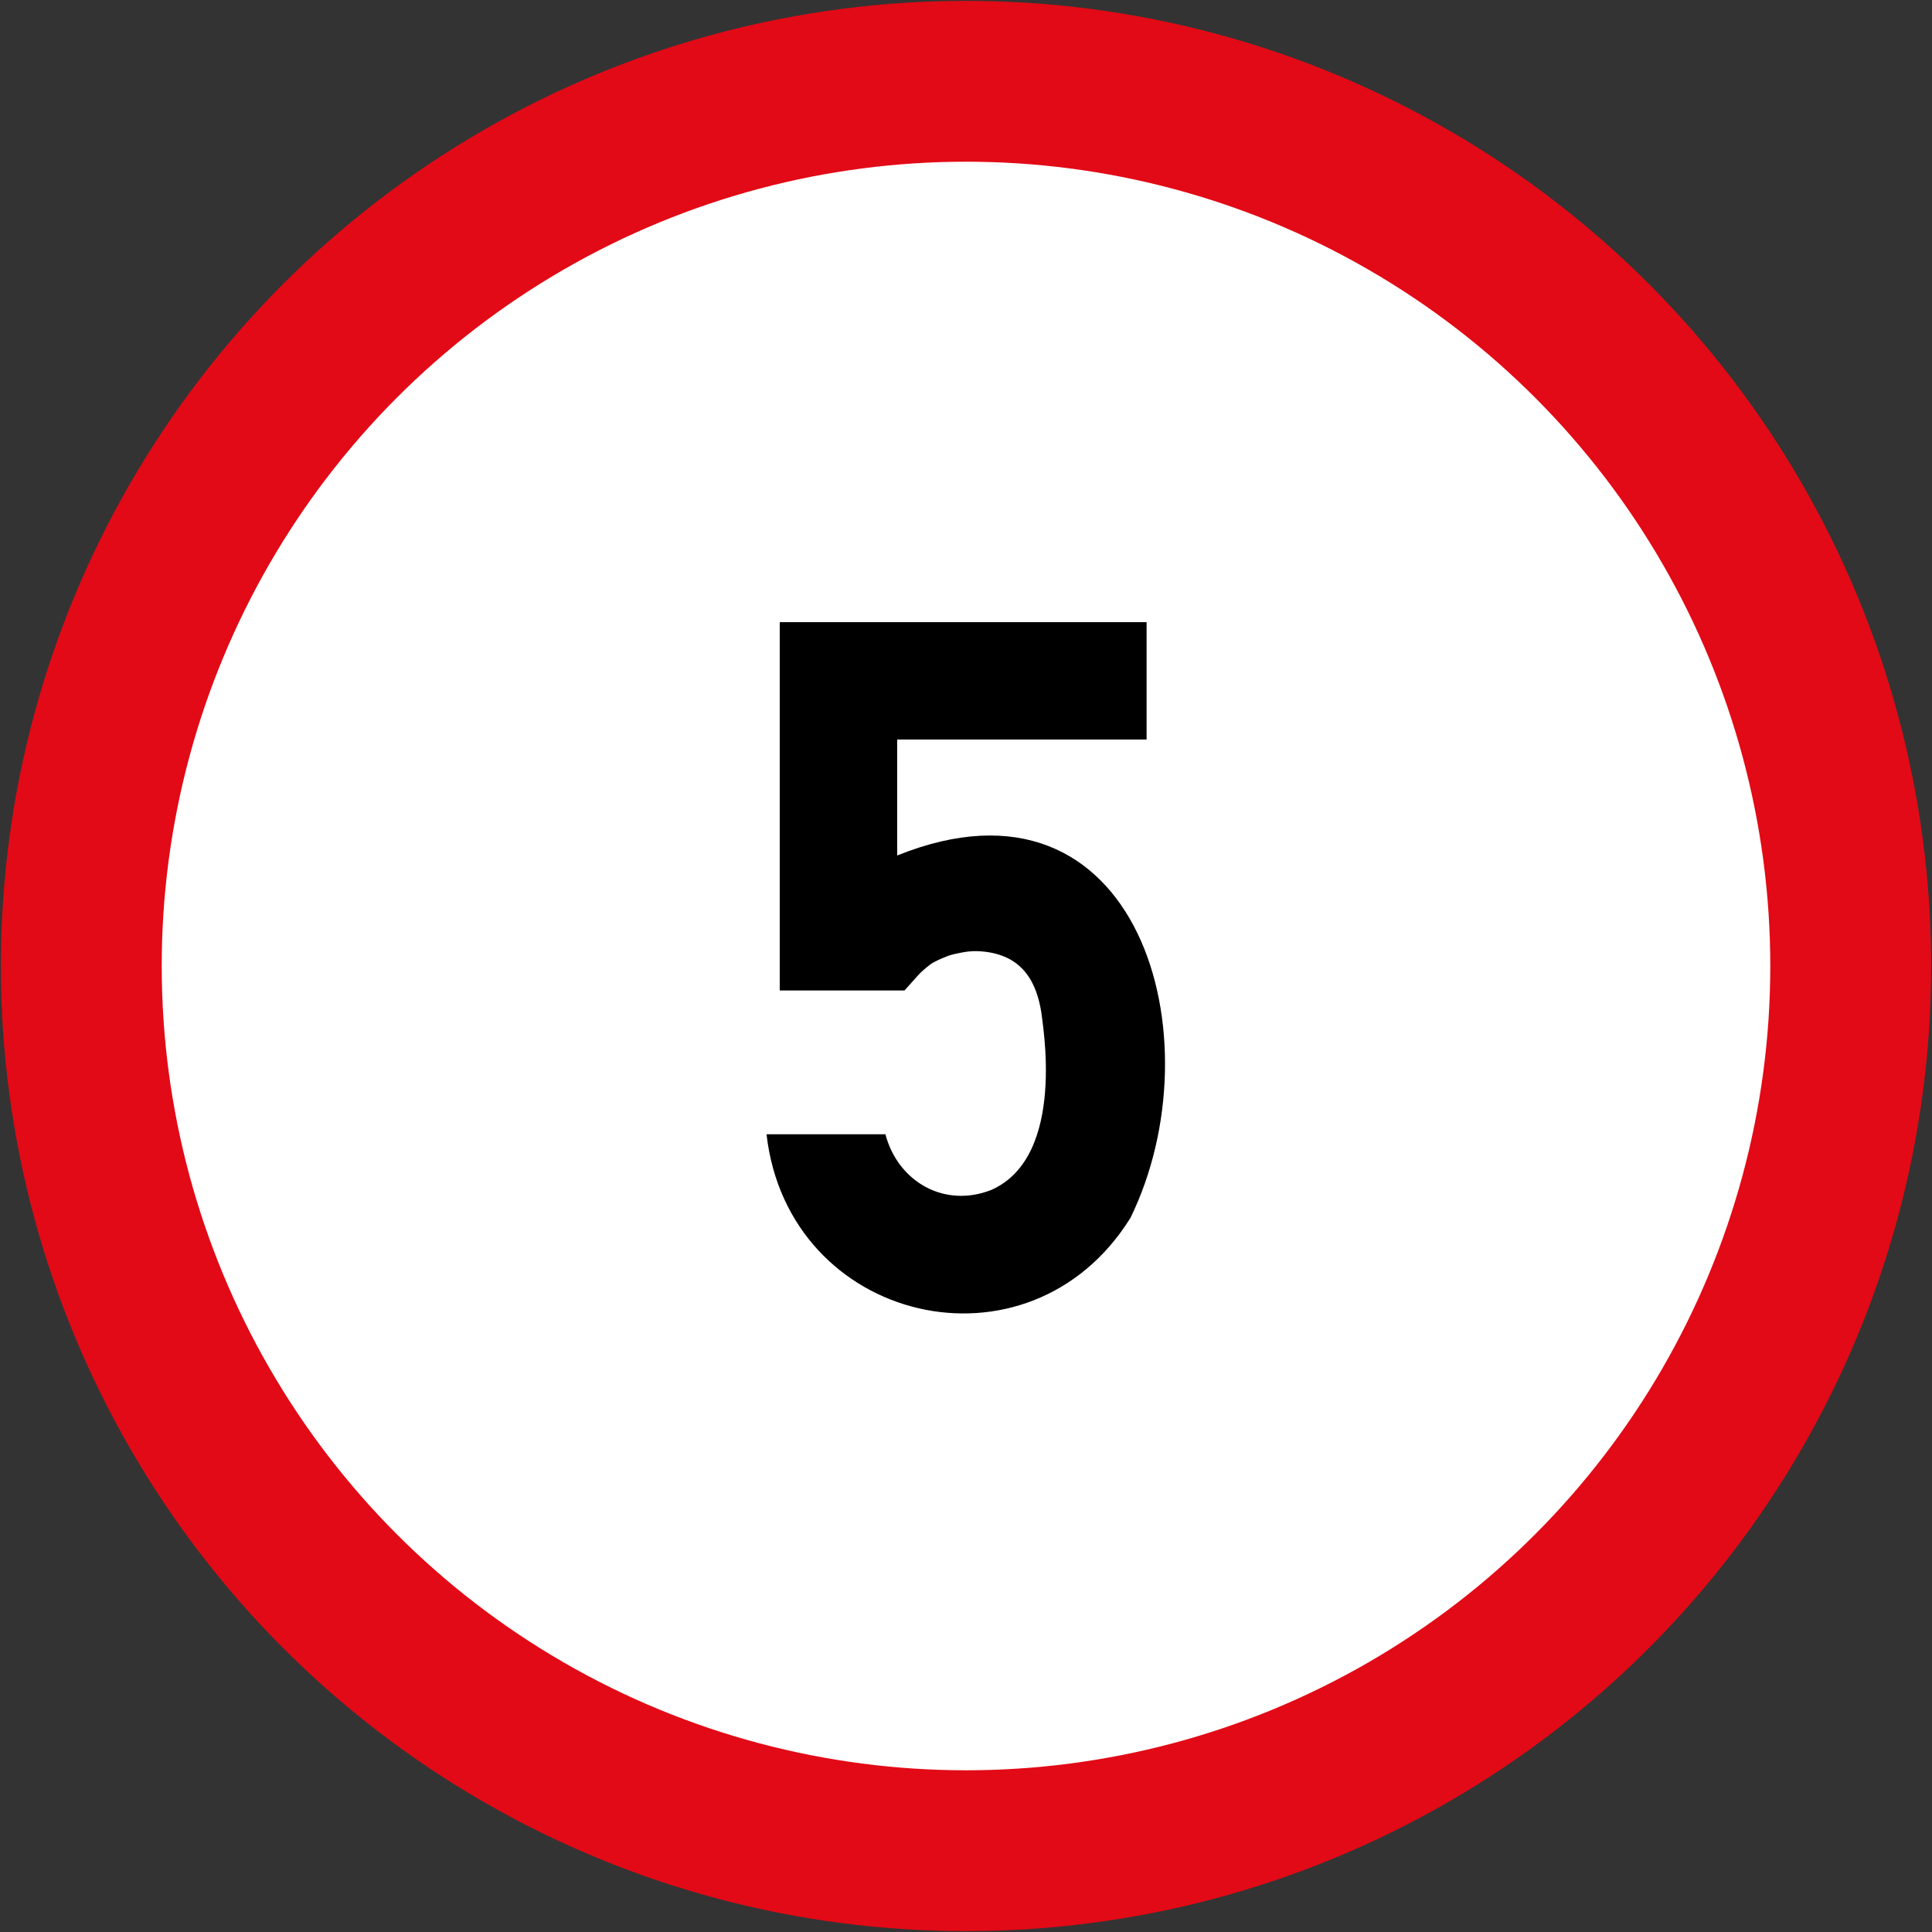
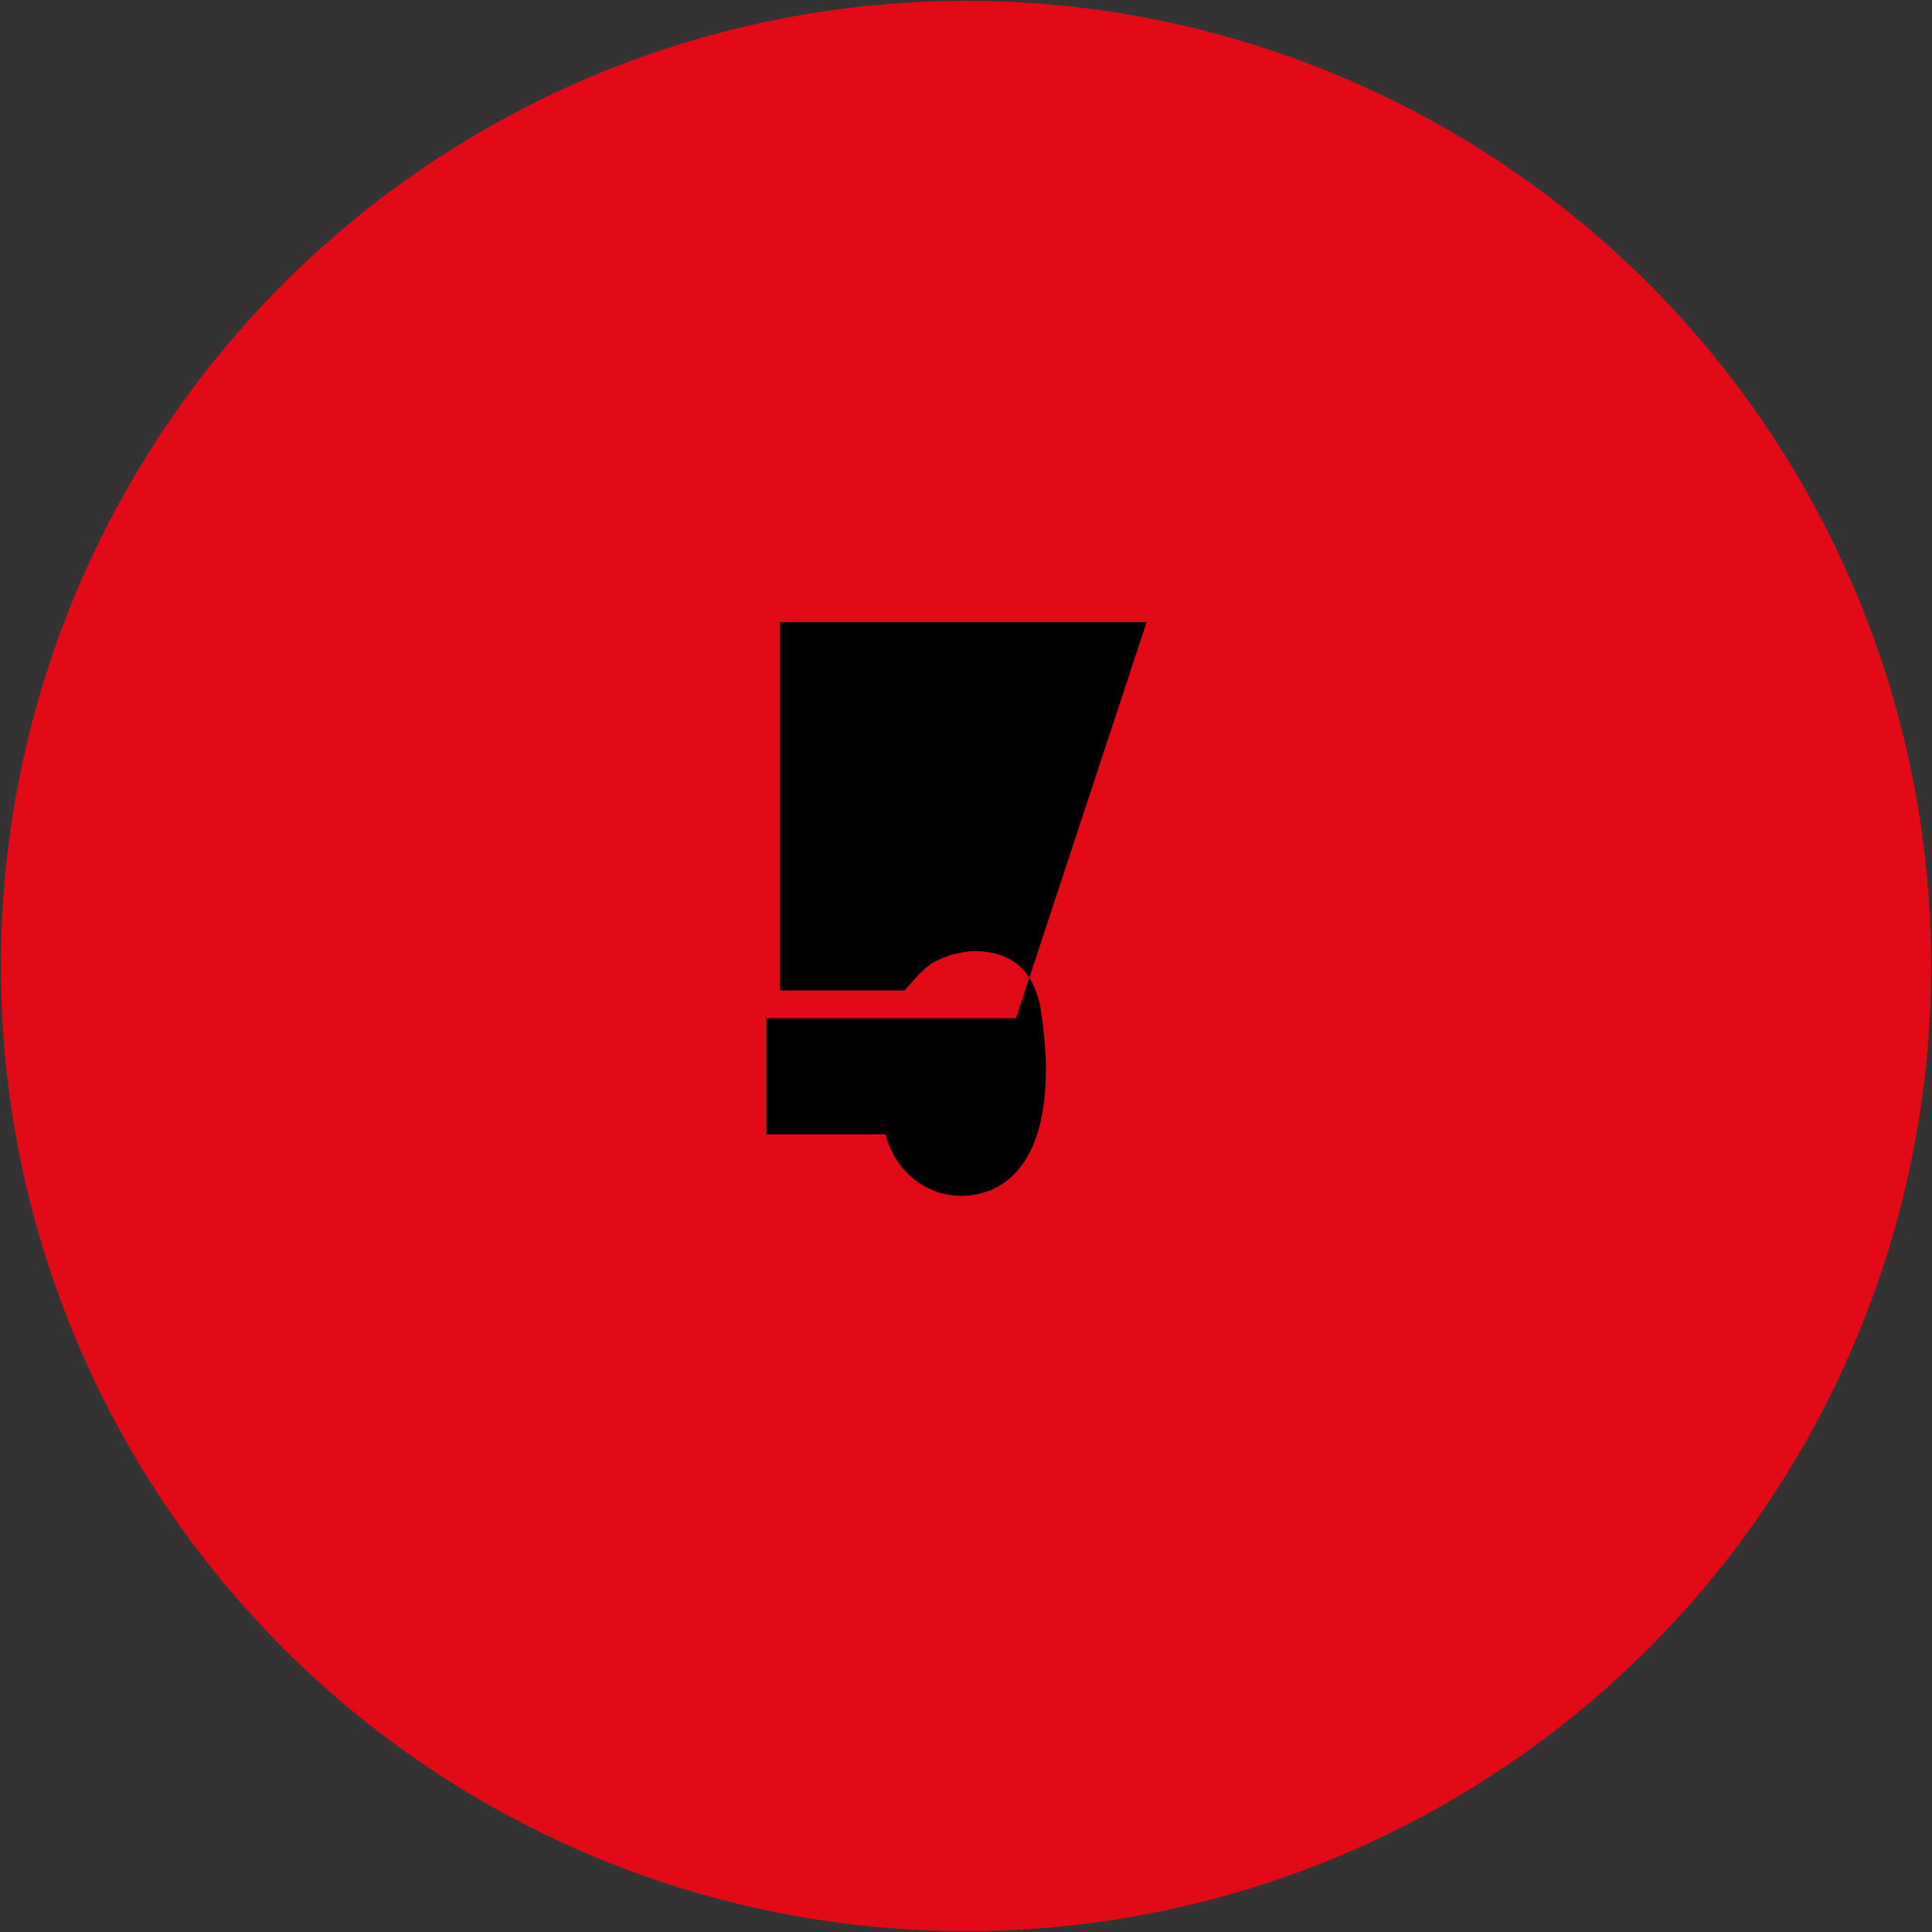
<svg xmlns="http://www.w3.org/2000/svg" xmlns:ns1="http://www.inkscape.org/namespaces/inkscape" xmlns:ns2="http://sodipodi.sourceforge.net/DTD/sodipodi-0.dtd" xmlns:ns3="http://www.openswatchbook.org/uri/2009/osb" width="900.8" height="900.8" viewBox="0 0 900.8 900.8" id="svg4143" version="1.1" ns1:version="0.91 r13725" ns2:docname="77.svg">
  <rect x="0" y="0" width="900.8" height="900.8" fill="#333333" stroke="none" />
  <defs id="defs4145">
    <linearGradient id="linearGradient7315" ns3:paint="solid">
      <stop style="stop-color:#ff0000;stop-opacity:1;" offset="0" id="stop7317" />
    </linearGradient>
  </defs>
  <ns2:namedview id="base" pagecolor="#ffffff" bordercolor="#666666" borderopacity="1.0" ns1:pageopacity="0.0" ns1:pageshadow="2" ns1:zoom="0.22614776" ns1:cx="674.87706" ns1:cy="293.18576" ns1:document-units="px" ns1:current-layer="layer1" showgrid="false" units="px" fit-margin-top="0" fit-margin-left="0" fit-margin-right="0" fit-margin-bottom="0" ns1:window-width="1920" ns1:window-height="1057" ns1:window-x="-8" ns1:window-y="-8" ns1:window-maximized="1" />
  <g ns1:label="Layer 1" ns1:groupmode="layer" id="layer1" transform="translate(-2211.133,8847.444)">
    <circle style="fill:#e20a16;fill-opacity:1;stroke:none;stroke-width:8.05;stroke-miterlimit:4;stroke-dasharray:none;stroke-opacity:1" id="path4702" cx="2661.533" cy="-8397.045" r="450" />
-     <circle cy="-8397.045" cx="2661.533" id="circle4704" style="fill:#ffffff;fill-opacity:1;stroke:none;stroke-width:8.05;stroke-miterlimit:4;stroke-dasharray:none;stroke-opacity:1" r="375" />
    <g style="font-style:normal;font-variant:normal;font-weight:normal;font-stretch:normal;font-size:139.415px;line-height:125%;font-family:'DIN 1451 Mittelschrift';-inkscape-font-specification:'DIN 1451 Mittelschrift';letter-spacing:0px;word-spacing:0px;fill:#000000;fill-opacity:1;stroke:none;stroke-width:1px;stroke-linecap:butt;stroke-linejoin:miter;stroke-opacity:1" id="text7210" transform="matrix(1.66,0,0,1.66,-694.361,2649.728)" />
    <g style="font-style:normal;font-variant:normal;font-weight:normal;font-stretch:normal;font-size:54.217px;line-height:125%;font-family:'DIN 1451 Mittelschrift';-inkscape-font-specification:'DIN 1451 Mittelschrift';letter-spacing:0px;word-spacing:0px;fill:#000000;fill-opacity:1;stroke:none;stroke-width:1px;stroke-linecap:butt;stroke-linejoin:miter;stroke-opacity:1" id="text4170" transform="matrix(-6.995,0,0,6.995,5529.681,25774.451)" />
-     <path ns1:connector-curvature="0" id="path4147" style="fill:#000000;fill-opacity:1;fill-rule:nonzero;stroke:none" d="m 2745.739,-8557.361 -171.049,0 0,171.733 58.165,0 6.139,-6.857 c 1.739,-1.985 3.891,-3.764 6.168,-5.48 1.083,-0.825 4.838,-2.618 7.173,-3.448 2.234,-1.028 5.5,-1.55 7.889,-2.032 2.991,-0.554 5.719,-0.635 8.301,-0.431 20.222,1.485 26.067,15.6 28.136,28.489 0.192,3.606 12.286,67.161 -23.441,82.797 -21.832,8.521 -43.407,-3.873 -49.259,-25.992 l -55.427,0 c 10.041,88.334 122.388,114.986 169.667,38.989 40.796,-83.371 4.102,-214.394 -108.76,-168.979 l 0,-54.075 116.298,0" ns2:nodetypes="ccccccccccccccccc" />
+     <path ns1:connector-curvature="0" id="path4147" style="fill:#000000;fill-opacity:1;fill-rule:nonzero;stroke:none" d="m 2745.739,-8557.361 -171.049,0 0,171.733 58.165,0 6.139,-6.857 c 1.739,-1.985 3.891,-3.764 6.168,-5.48 1.083,-0.825 4.838,-2.618 7.173,-3.448 2.234,-1.028 5.5,-1.55 7.889,-2.032 2.991,-0.554 5.719,-0.635 8.301,-0.431 20.222,1.485 26.067,15.6 28.136,28.489 0.192,3.606 12.286,67.161 -23.441,82.797 -21.832,8.521 -43.407,-3.873 -49.259,-25.992 l -55.427,0 l 0,-54.075 116.298,0" ns2:nodetypes="ccccccccccccccccc" />
  </g>
</svg>